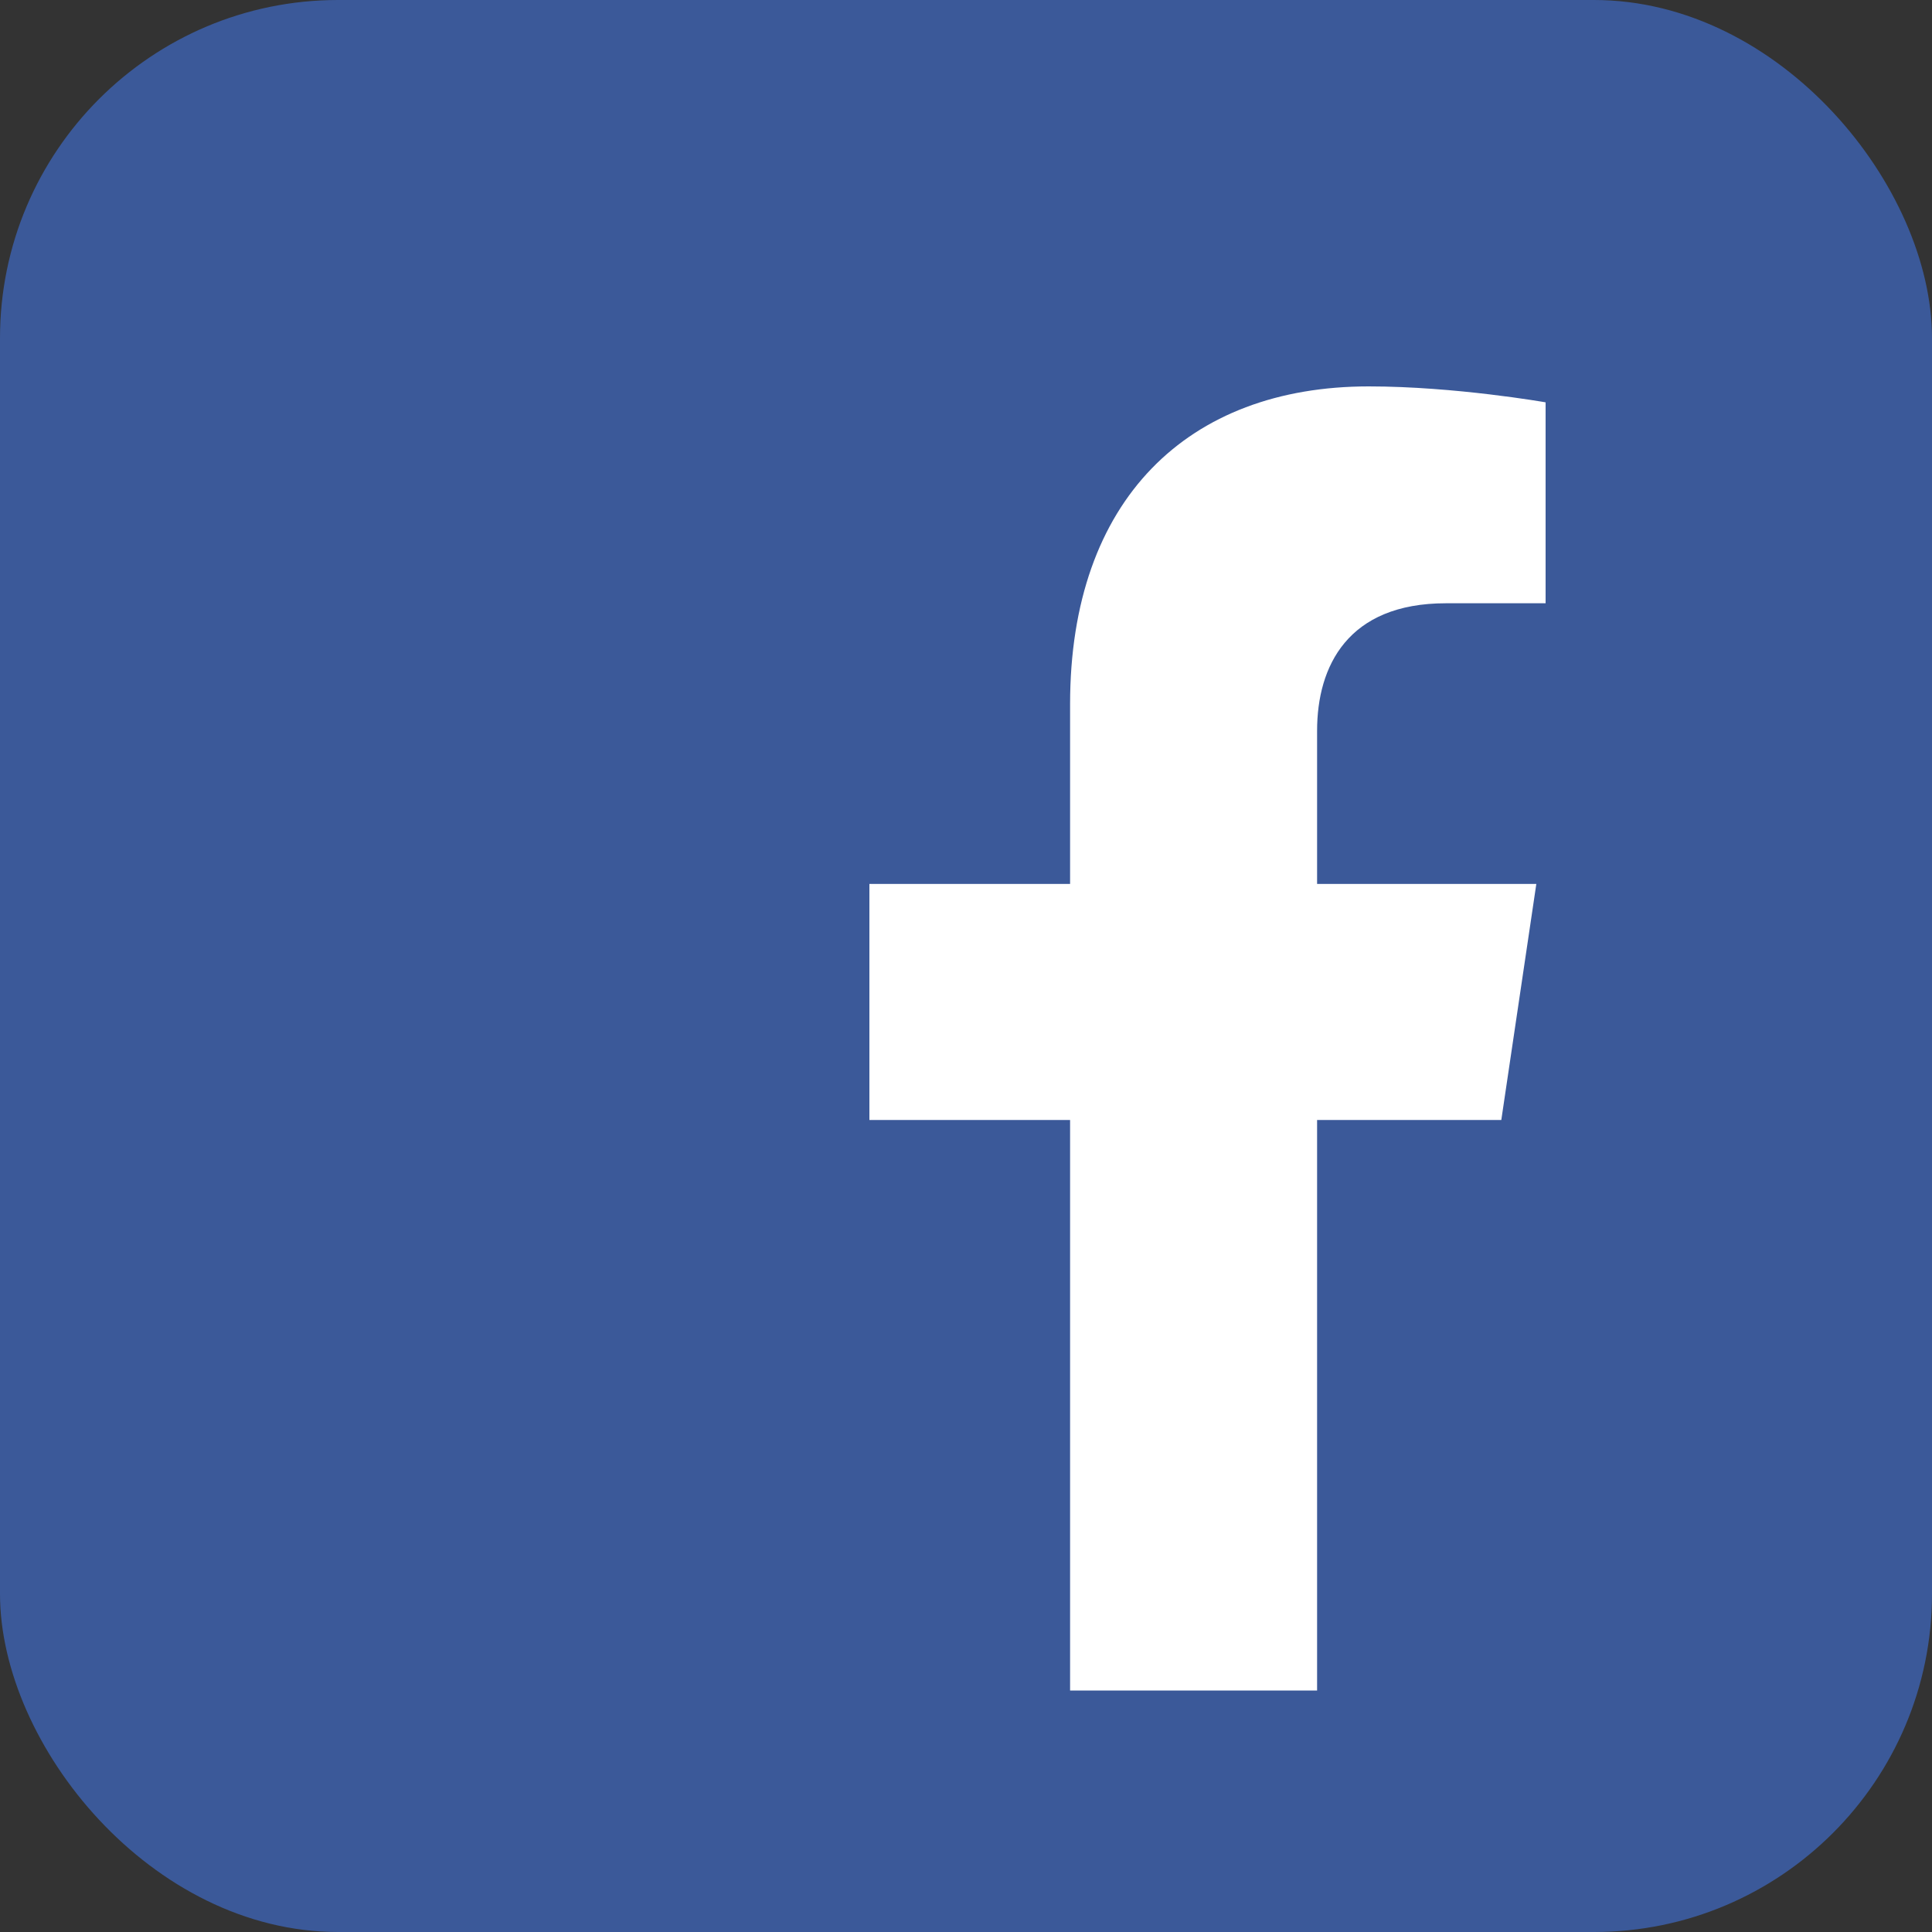
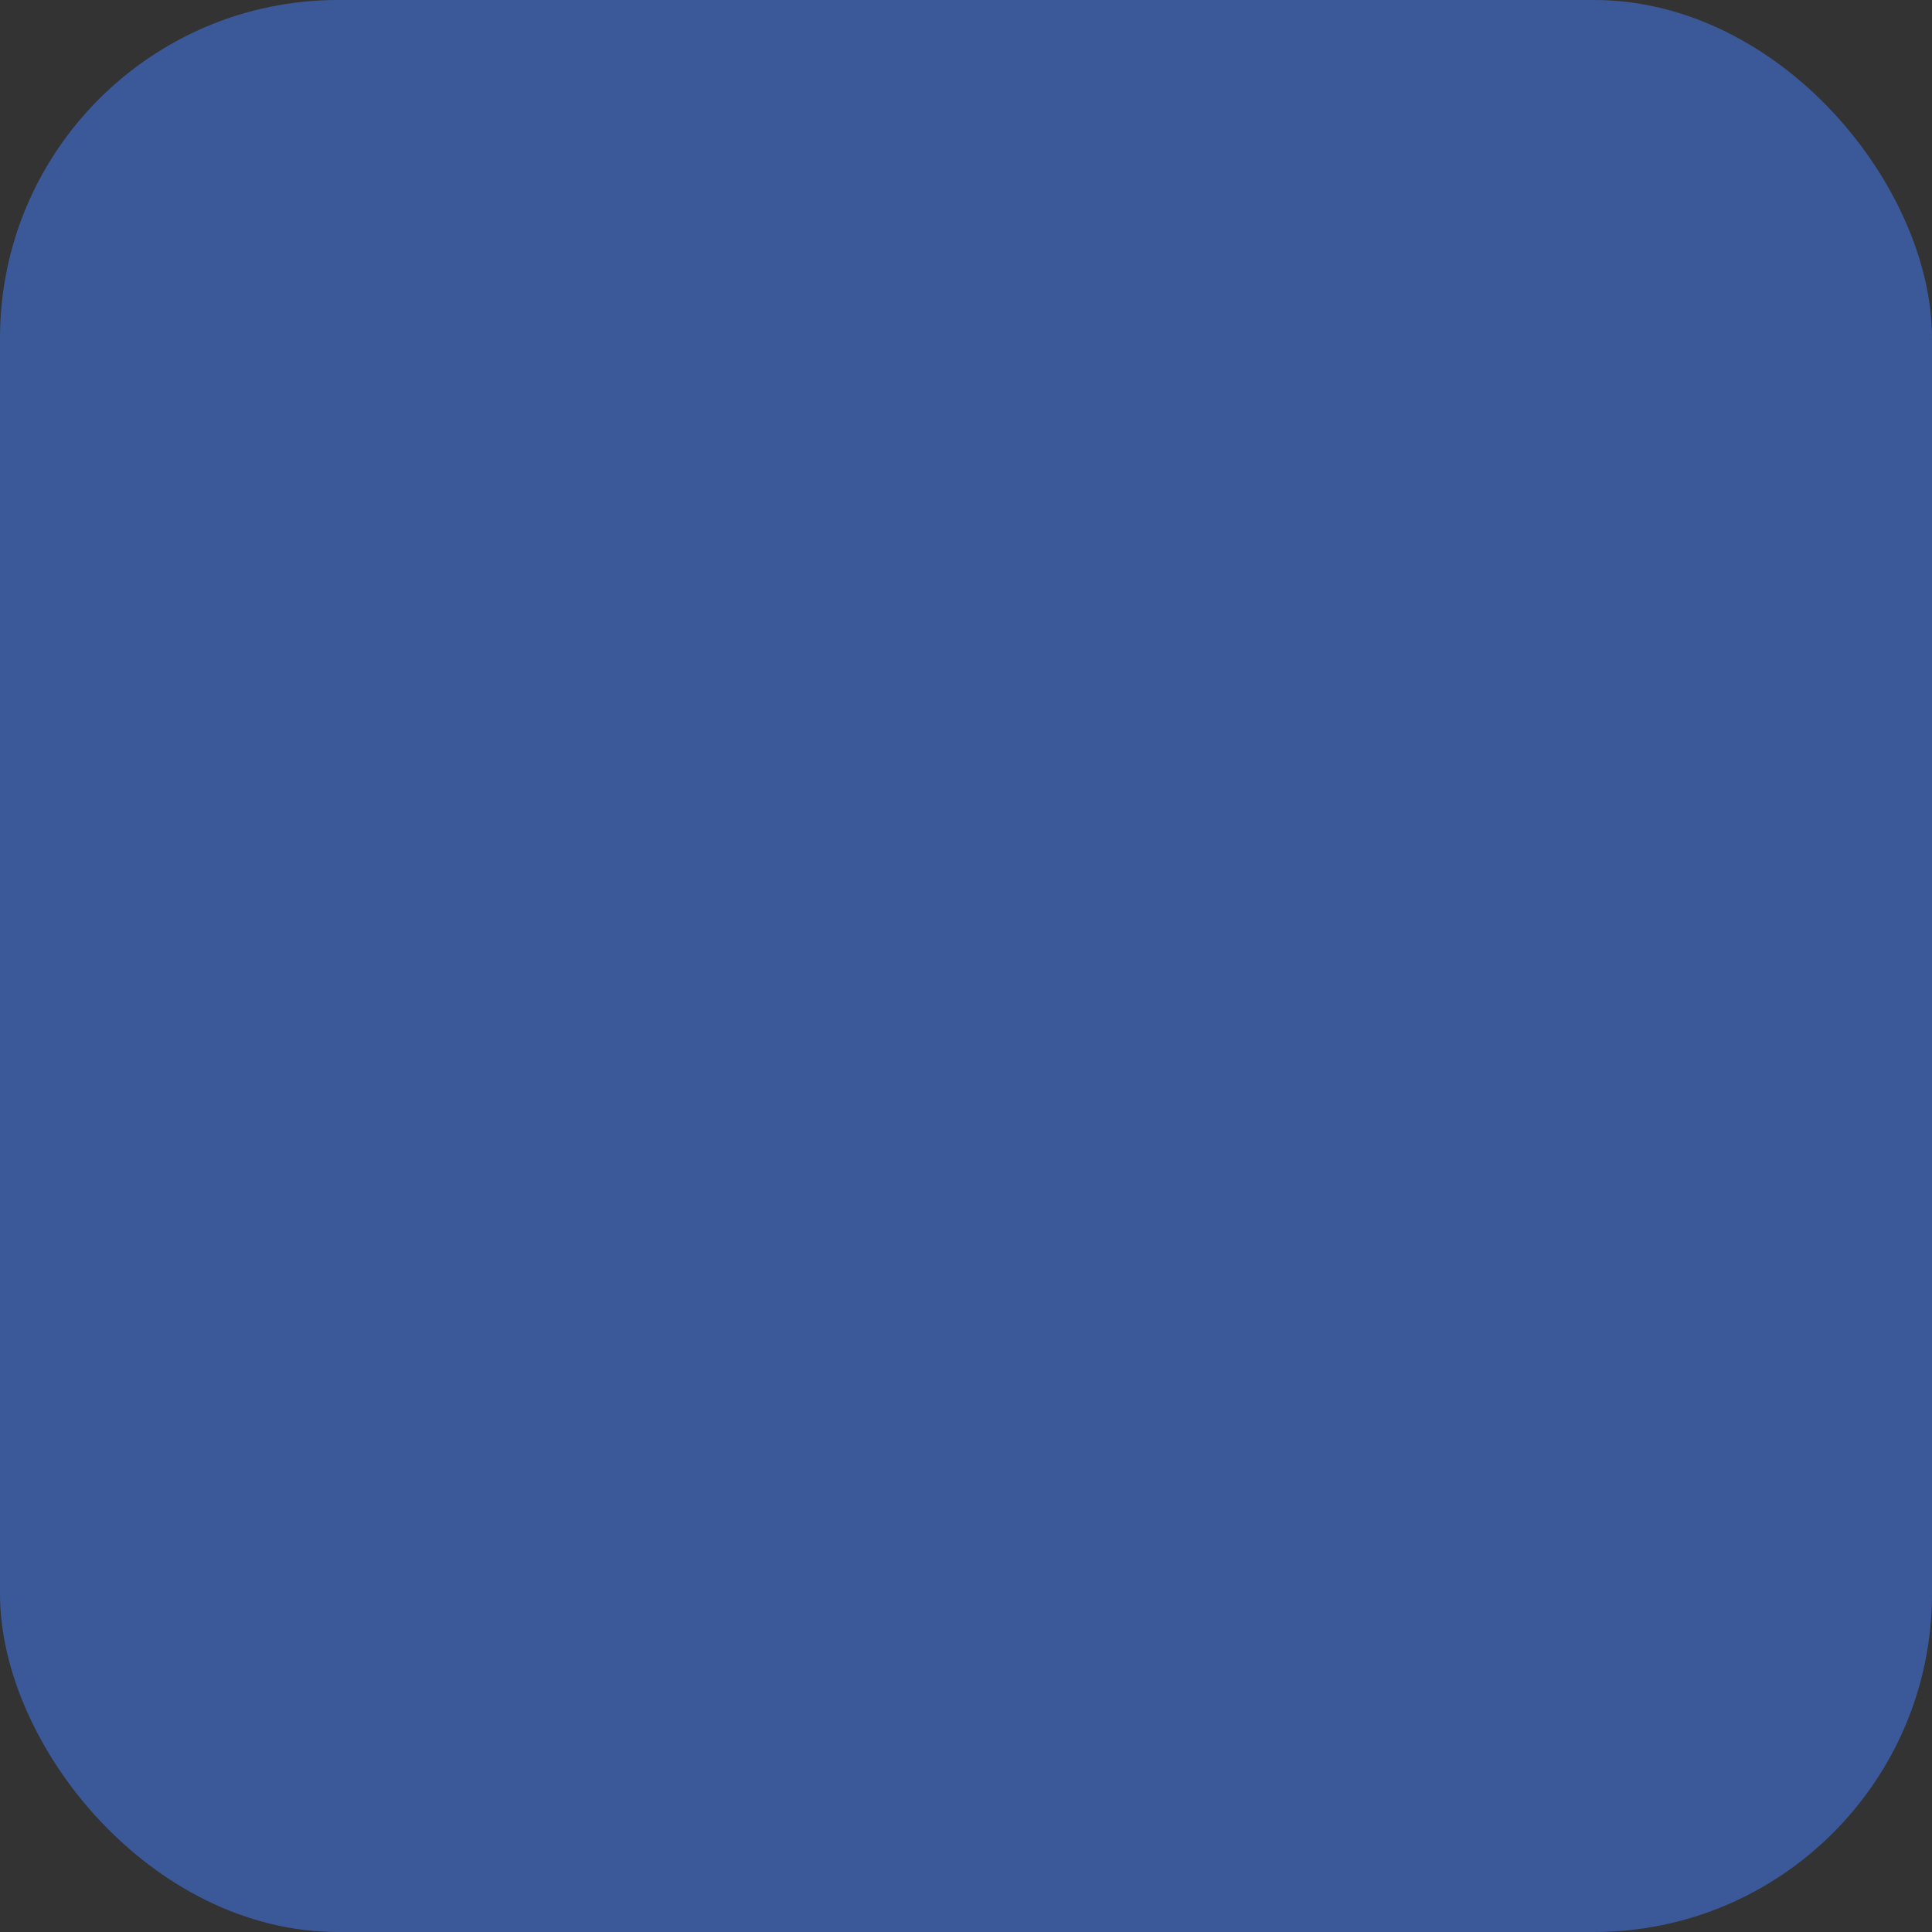
<svg xmlns="http://www.w3.org/2000/svg" width="40" height="40" viewBox="0 0 40 40" fill="none">
  <rect x="0" y="0" width="40" height="40" fill="#333333" stroke="none" />
  <rect width="40" height="40" rx="7" fill="#3B5999" />
-   <path d="M31.083 23.188L31.808 18.301H27.269V15.13C27.269 13.793 27.903 12.49 29.936 12.49H32V8.33C32 8.33 30.127 8 28.337 8C24.599 8 22.155 10.34 22.155 14.577V18.301H18V23.188H22.155V35H27.269V23.188H31.083Z" fill="white" />
</svg>